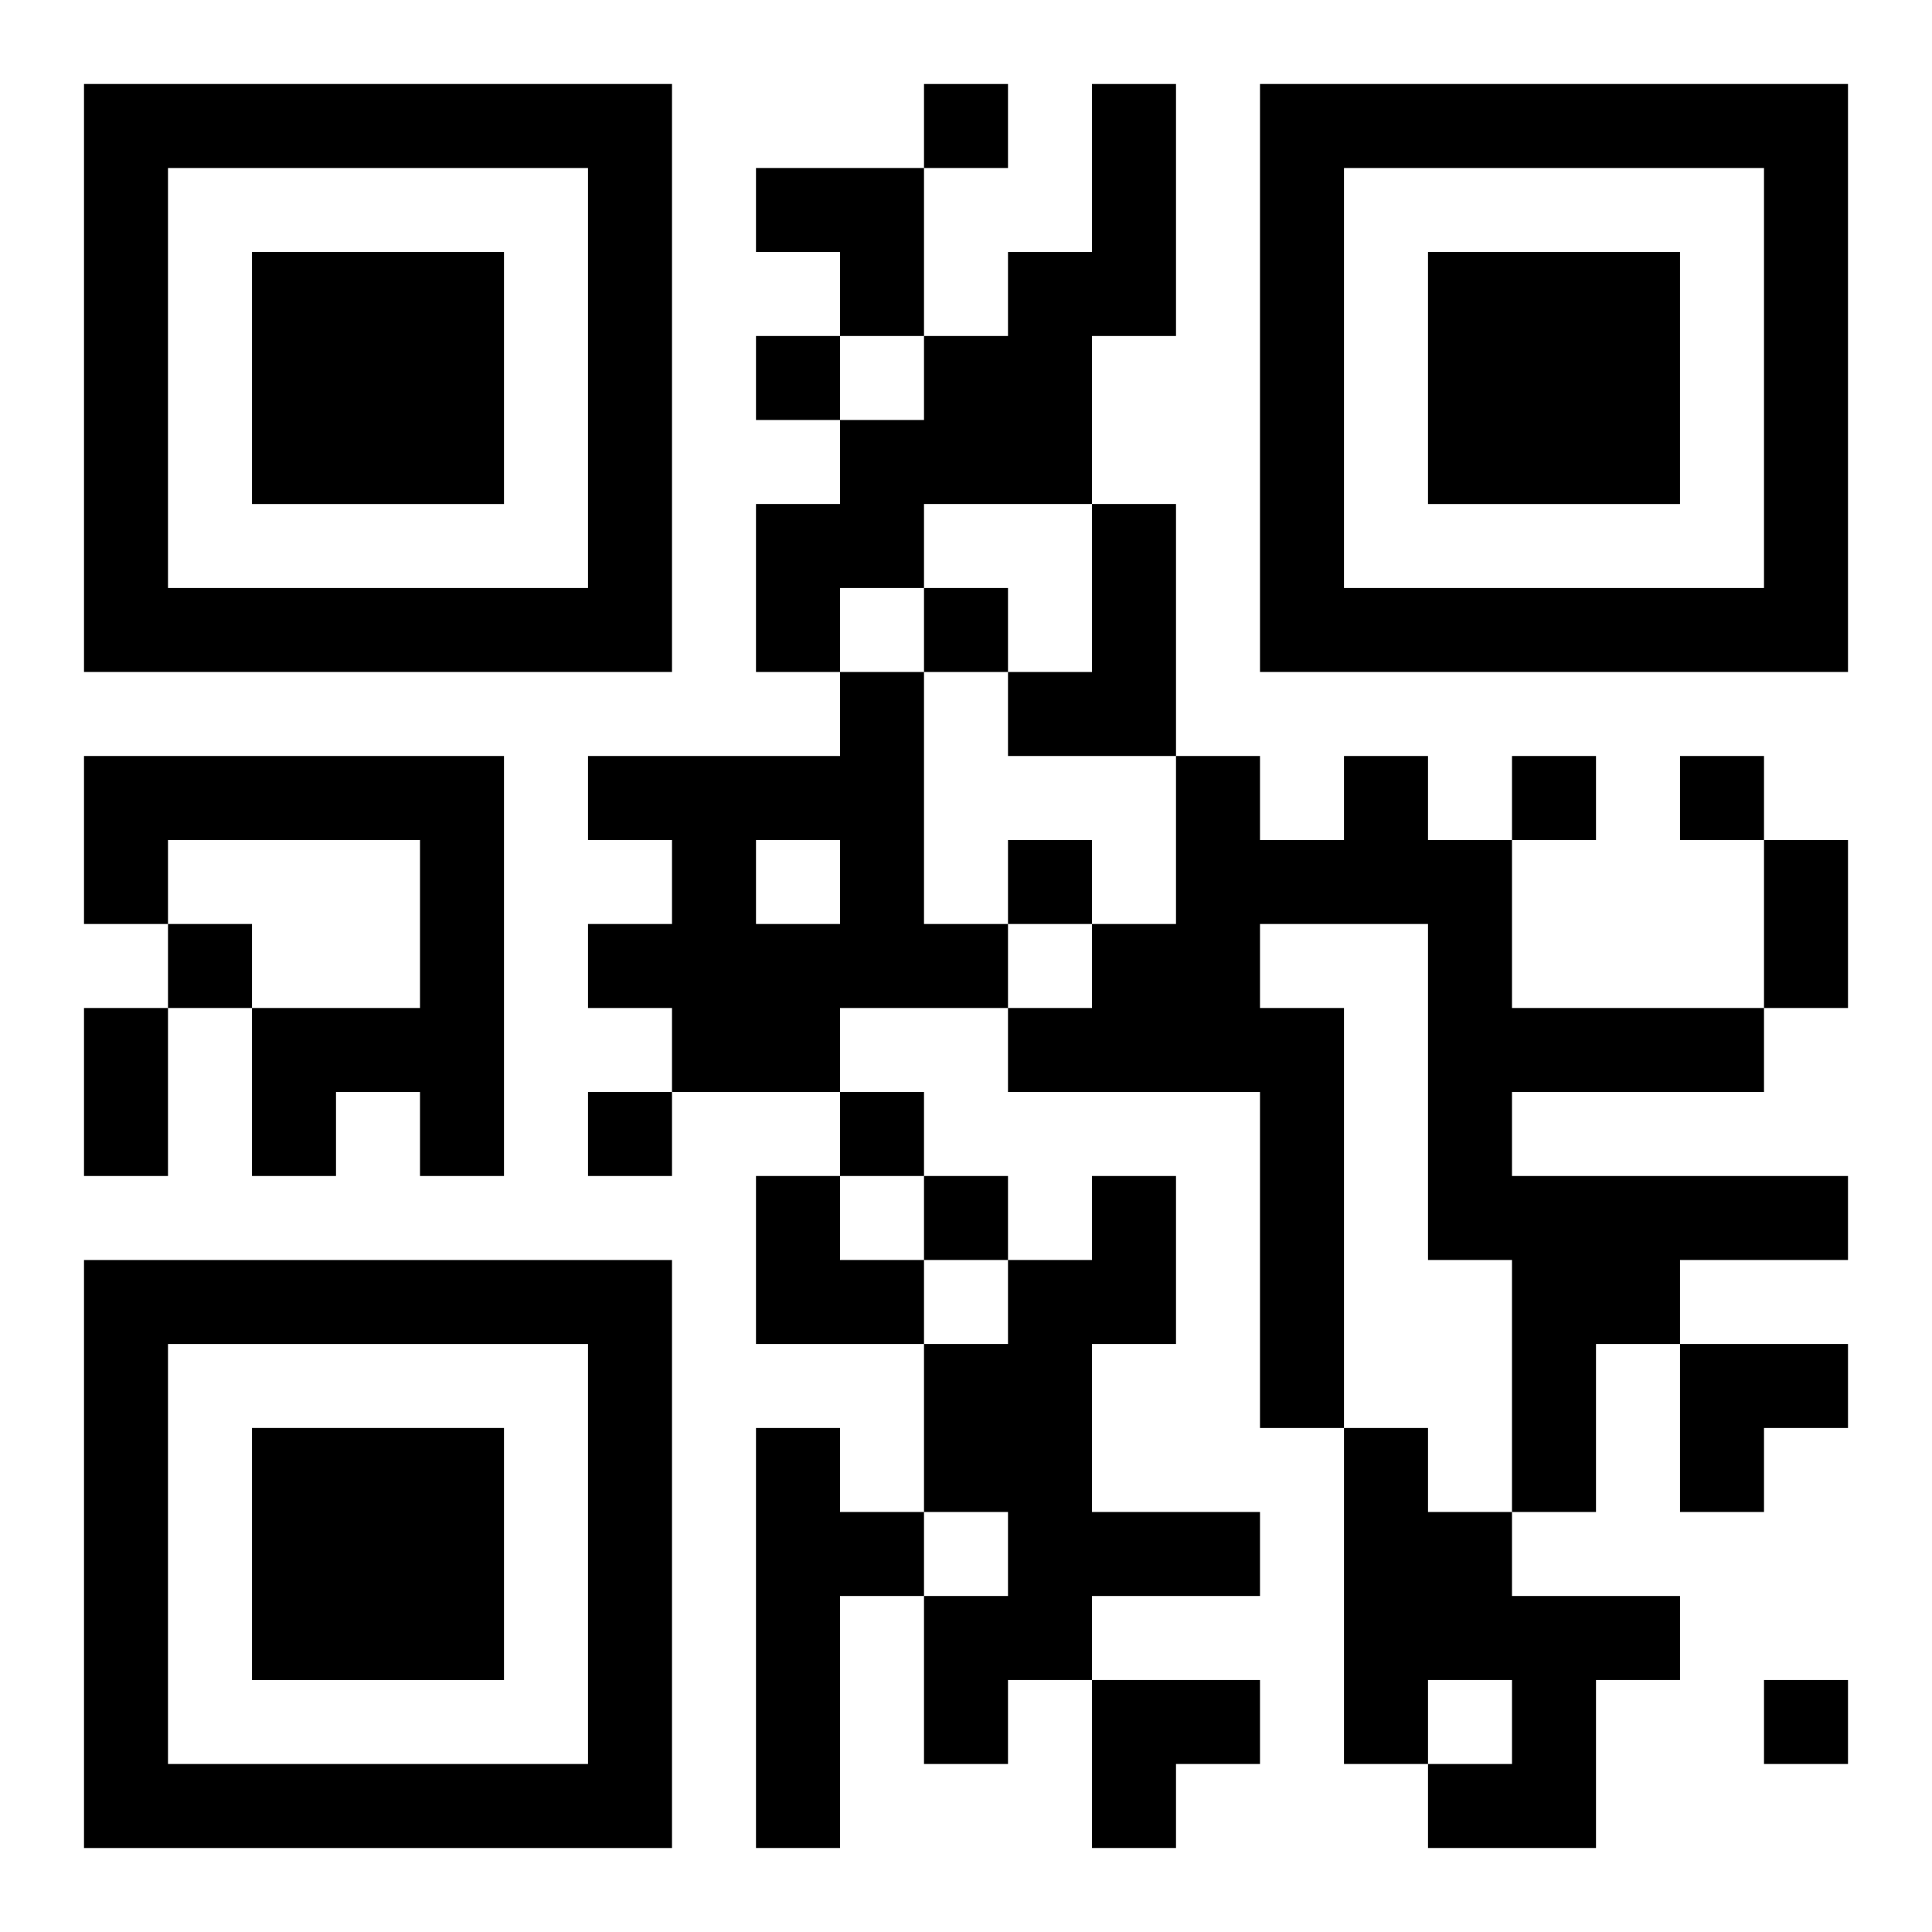
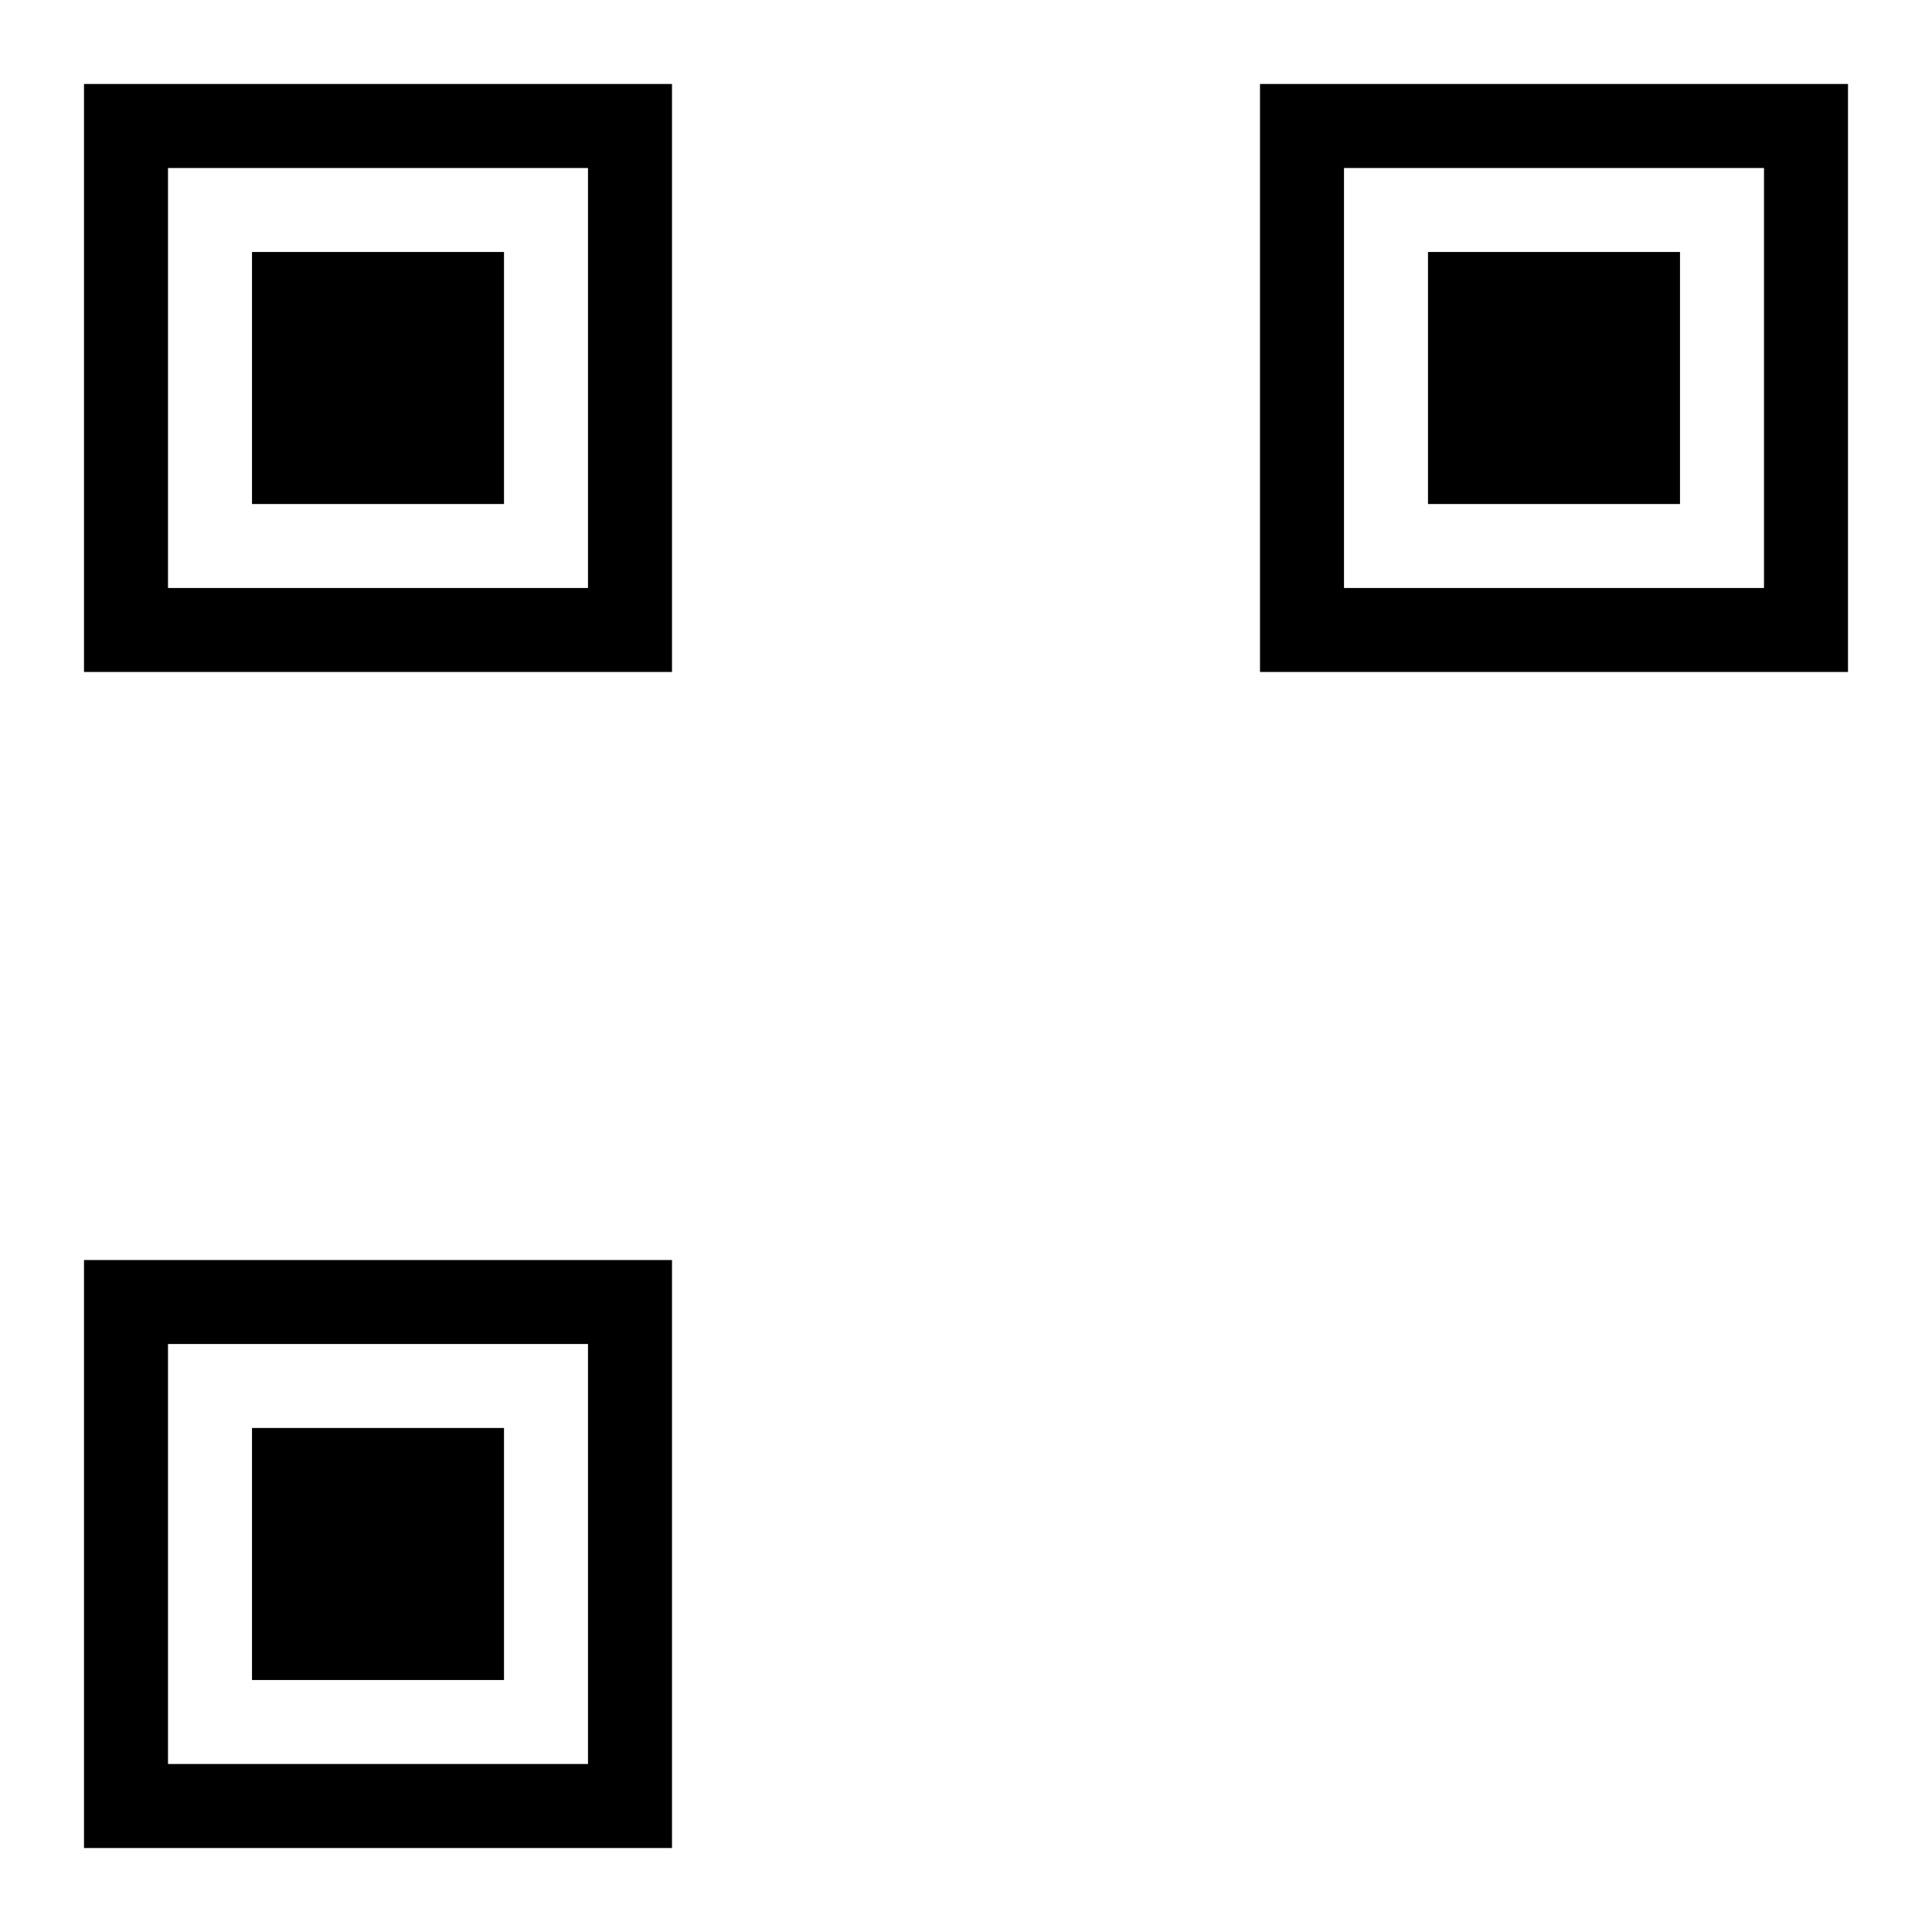
<svg xmlns="http://www.w3.org/2000/svg" xmlns:xlink="http://www.w3.org/1999/xlink" width="250" height="250" baseProfile="full" version="1.1" viewBox="-1 -1 23 23">
  <symbol id="a">
    <path d="m0 7v7h7v-7h-7zm1 1h5v5h-5v-5zm1 1v3h3v-3h-3z" />
  </symbol>
  <use y="-7" xlink:href="#a" />
  <use y="7" xlink:href="#a" />
  <use x="14" y="-7" xlink:href="#a" />
-   <path d="m12 0h1v3h-1v2h-2v1h-1v1h-1v-2h1v-1h1v-1h1v-1h1v-2m0 5h1v3h-2v-1h1v-2m-3 2h1v3h1v1h-2v1h-2v-1h-1v-1h1v-1h-1v-1h3v-1m-1 2v1h1v-1h-1m-8-1h5v5h-1v-1h-1v1h-1v-2h2v-2h-3v1h-1v-2m15 0h1v1h1v2h3v1h-3v1h4v1h-2v1h-1v2h-1v-3h-1v-4h-2v1h1v5h-1v-4h-3v-1h1v-1h1v-2h1v1h1v-1m-3 5h1v2h-1v2h2v1h-2v1h-1v1h-1v-2h1v-1h-1v-2h1v-1h1v-1m-4 3h1v1h1v1h-1v3h-1v-5m7 0h1v1h1v1h2v1h-1v2h-2v-1h1v-1h-1v1h-1v-4m-5-16v1h1v-1h-1m-2 3v1h1v-1h-1m2 3v1h1v-1h-1m7 2v1h1v-1h-1m2 0v1h1v-1h-1m-8 1v1h1v-1h-1m-10 1v1h1v-1h-1m5 2v1h1v-1h-1m3 0v1h1v-1h-1m1 1v1h1v-1h-1m10 6v1h1v-1h-1m0-10h1v2h-1v-2m-20 2h1v2h-1v-2m8-10h2v2h-1v-1h-1zm0 12h1v1h1v1h-2zm11 2h2v1h-1v1h-1zm-7 4h2v1h-1v1h-1z" />
</svg>